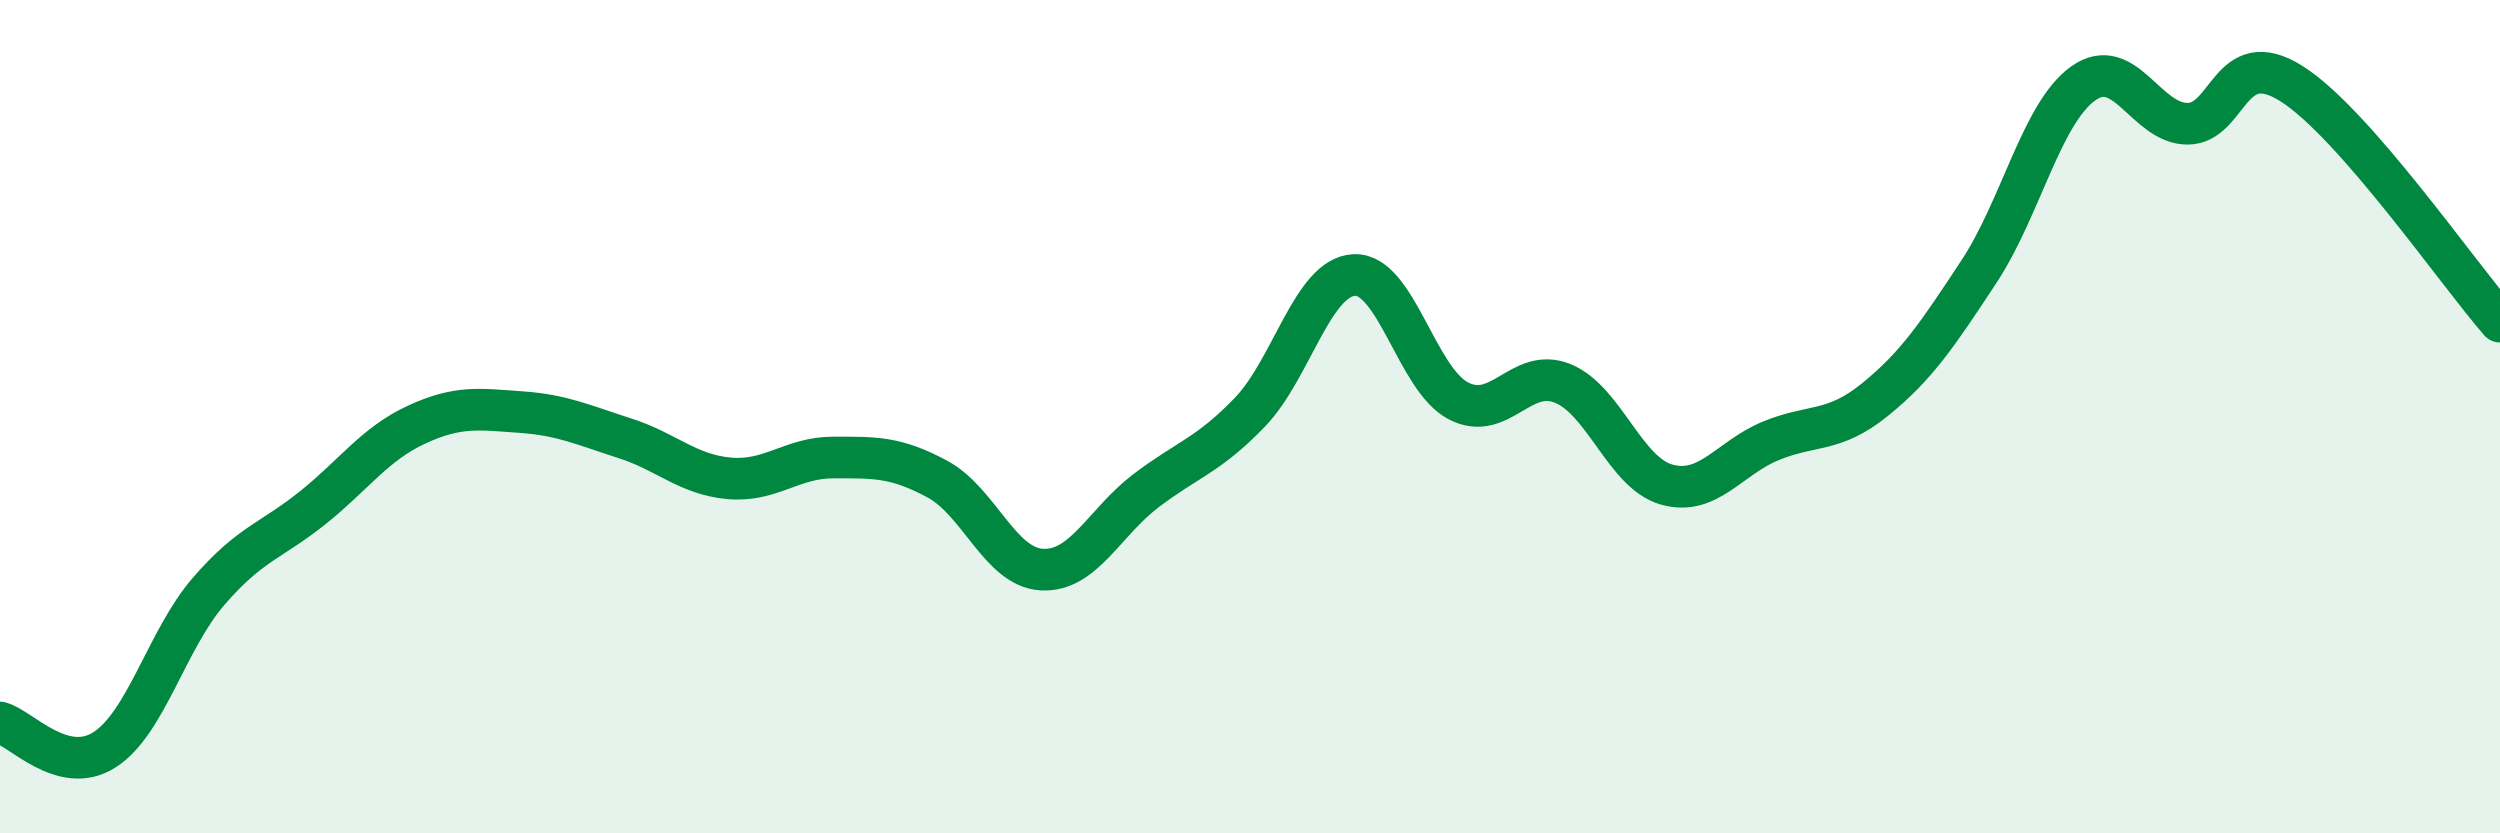
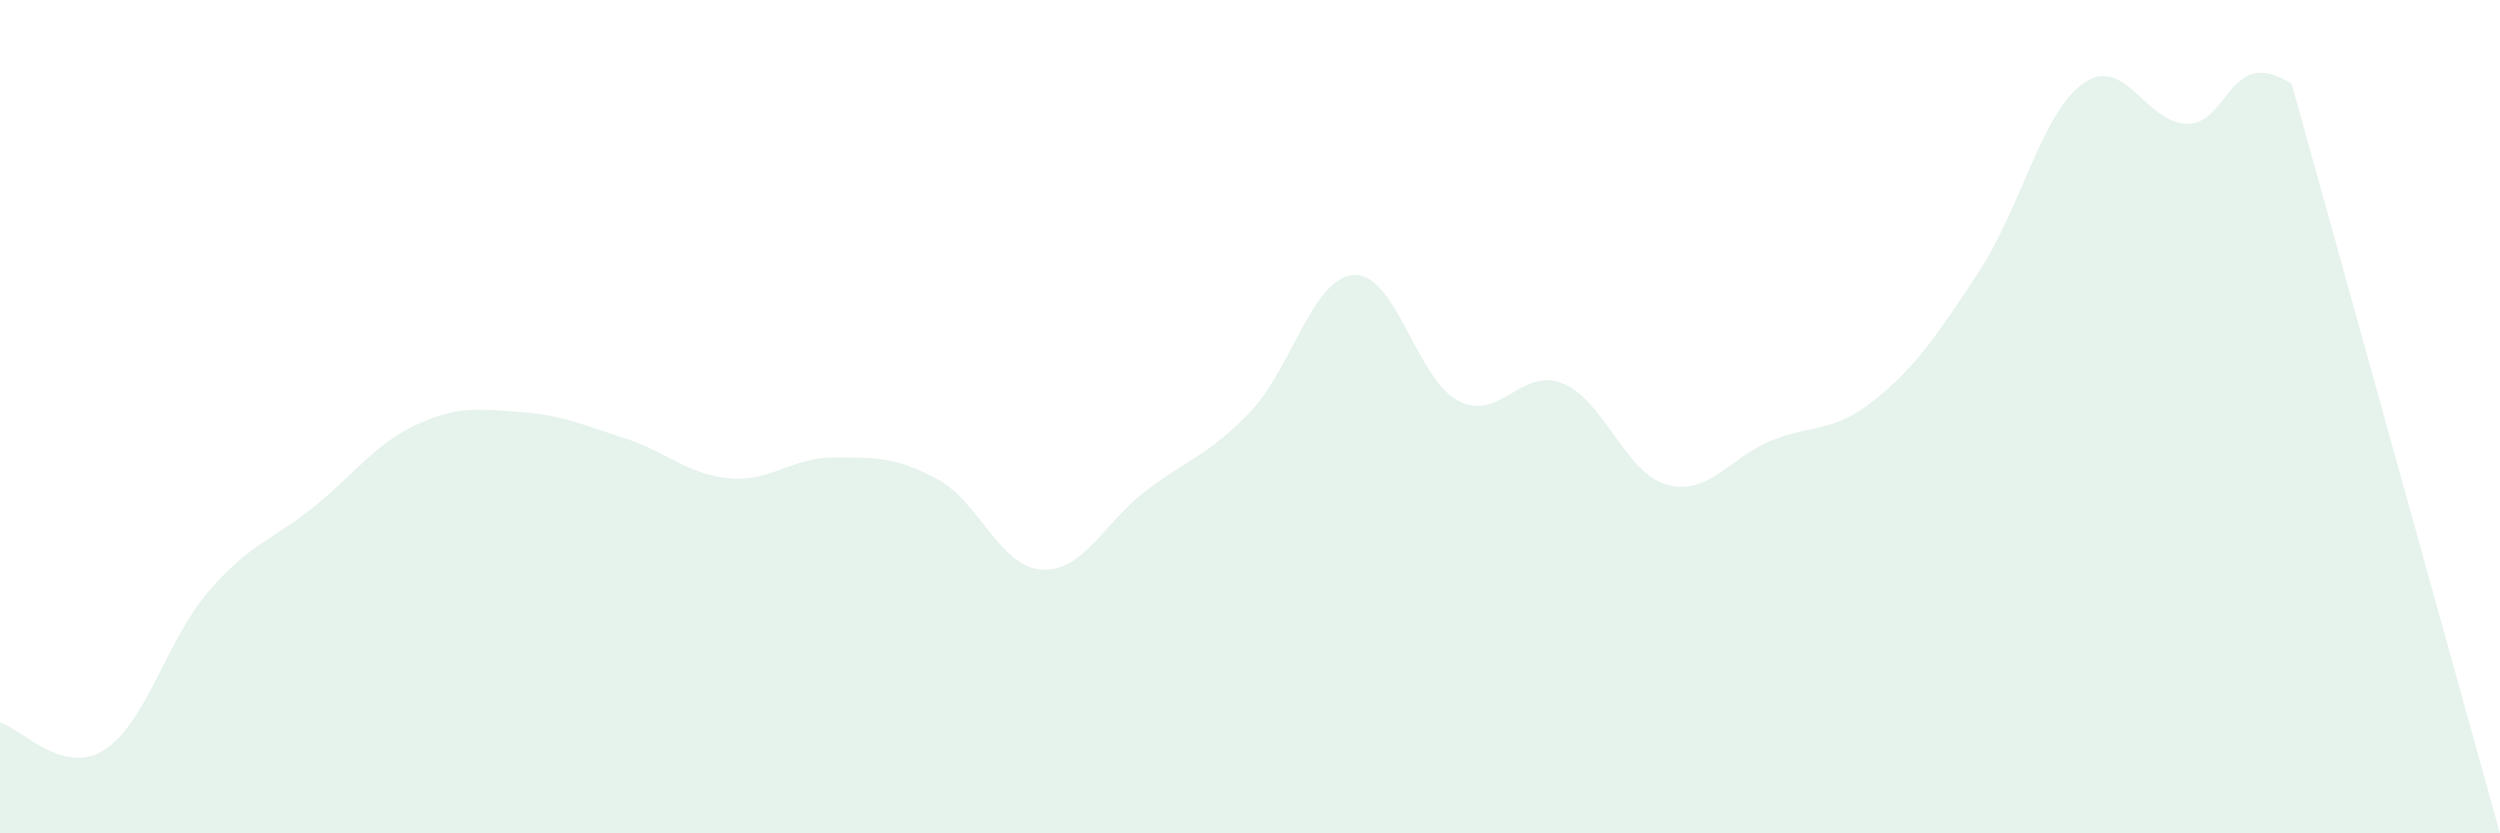
<svg xmlns="http://www.w3.org/2000/svg" width="60" height="20" viewBox="0 0 60 20">
-   <path d="M 0,17.34 C 0.5,17.47 1.5,18.63 2.5,18 C 3.5,17.37 4,15.36 5,14.2 C 6,13.04 6.5,12.99 7.5,12.19 C 8.5,11.39 9,10.65 10,10.19 C 11,9.73 11.5,9.82 12.5,9.89 C 13.5,9.96 14,10.2 15,10.52 C 16,10.84 16.5,11.39 17.5,11.48 C 18.5,11.57 19,10.98 20,10.98 C 21,10.98 21.5,10.96 22.5,11.5 C 23.5,12.04 24,13.61 25,13.67 C 26,13.73 26.5,12.54 27.5,11.78 C 28.5,11.02 29,10.93 30,9.89 C 31,8.85 31.5,6.65 32.5,6.6 C 33.5,6.55 34,9.1 35,9.62 C 36,10.14 36.5,8.8 37.5,9.2 C 38.5,9.6 39,11.35 40,11.63 C 41,11.91 41.5,10.99 42.5,10.58 C 43.5,10.17 44,10.4 45,9.59 C 46,8.78 46.5,8.03 47.5,6.51 C 48.5,4.99 49,2.71 50,2 C 51,1.29 51.5,2.97 52.5,2.97 C 53.5,2.97 53.5,1.06 55,2.01 C 56.5,2.96 59,6.58 60,7.72L60 20L0 20Z" fill="#008740" opacity="0.1" stroke-linecap="round" stroke-linejoin="round" />
-   <path d="M 0,17.34 C 0.5,17.47 1.5,18.63 2.5,18 C 3.5,17.37 4,15.36 5,14.2 C 6,13.04 6.5,12.99 7.5,12.19 C 8.5,11.39 9,10.65 10,10.19 C 11,9.73 11.5,9.82 12.5,9.89 C 13.5,9.96 14,10.2 15,10.52 C 16,10.84 16.5,11.39 17.5,11.48 C 18.5,11.57 19,10.98 20,10.98 C 21,10.98 21.5,10.96 22.5,11.5 C 23.5,12.04 24,13.61 25,13.67 C 26,13.73 26.5,12.54 27.5,11.78 C 28.5,11.02 29,10.93 30,9.89 C 31,8.85 31.5,6.65 32.5,6.6 C 33.5,6.55 34,9.1 35,9.62 C 36,10.14 36.5,8.8 37.5,9.2 C 38.5,9.6 39,11.35 40,11.63 C 41,11.91 41.5,10.99 42.5,10.58 C 43.5,10.17 44,10.4 45,9.59 C 46,8.78 46.5,8.03 47.5,6.51 C 48.5,4.99 49,2.71 50,2 C 51,1.29 51.5,2.97 52.5,2.97 C 53.5,2.97 53.5,1.06 55,2.01 C 56.5,2.96 59,6.58 60,7.72" stroke="#008740" stroke-width="1" fill="none" stroke-linecap="round" stroke-linejoin="round" />
+   <path d="M 0,17.34 C 0.5,17.47 1.5,18.63 2.5,18 C 3.5,17.37 4,15.36 5,14.2 C 6,13.04 6.5,12.99 7.5,12.19 C 8.5,11.39 9,10.65 10,10.19 C 11,9.73 11.5,9.82 12.5,9.89 C 13.5,9.96 14,10.2 15,10.52 C 16,10.84 16.5,11.39 17.5,11.48 C 18.5,11.57 19,10.98 20,10.98 C 21,10.98 21.5,10.96 22.5,11.5 C 23.5,12.04 24,13.61 25,13.67 C 26,13.73 26.5,12.54 27.5,11.78 C 28.5,11.02 29,10.93 30,9.89 C 31,8.85 31.5,6.65 32.5,6.6 C 33.5,6.55 34,9.1 35,9.62 C 36,10.14 36.5,8.8 37.5,9.2 C 38.5,9.6 39,11.35 40,11.63 C 41,11.91 41.5,10.99 42.5,10.58 C 43.5,10.17 44,10.4 45,9.59 C 46,8.78 46.5,8.03 47.5,6.51 C 48.5,4.99 49,2.71 50,2 C 51,1.29 51.5,2.97 52.5,2.97 C 53.5,2.97 53.5,1.06 55,2.01 L60 20L0 20Z" fill="#008740" opacity="0.1" stroke-linecap="round" stroke-linejoin="round" />
</svg>